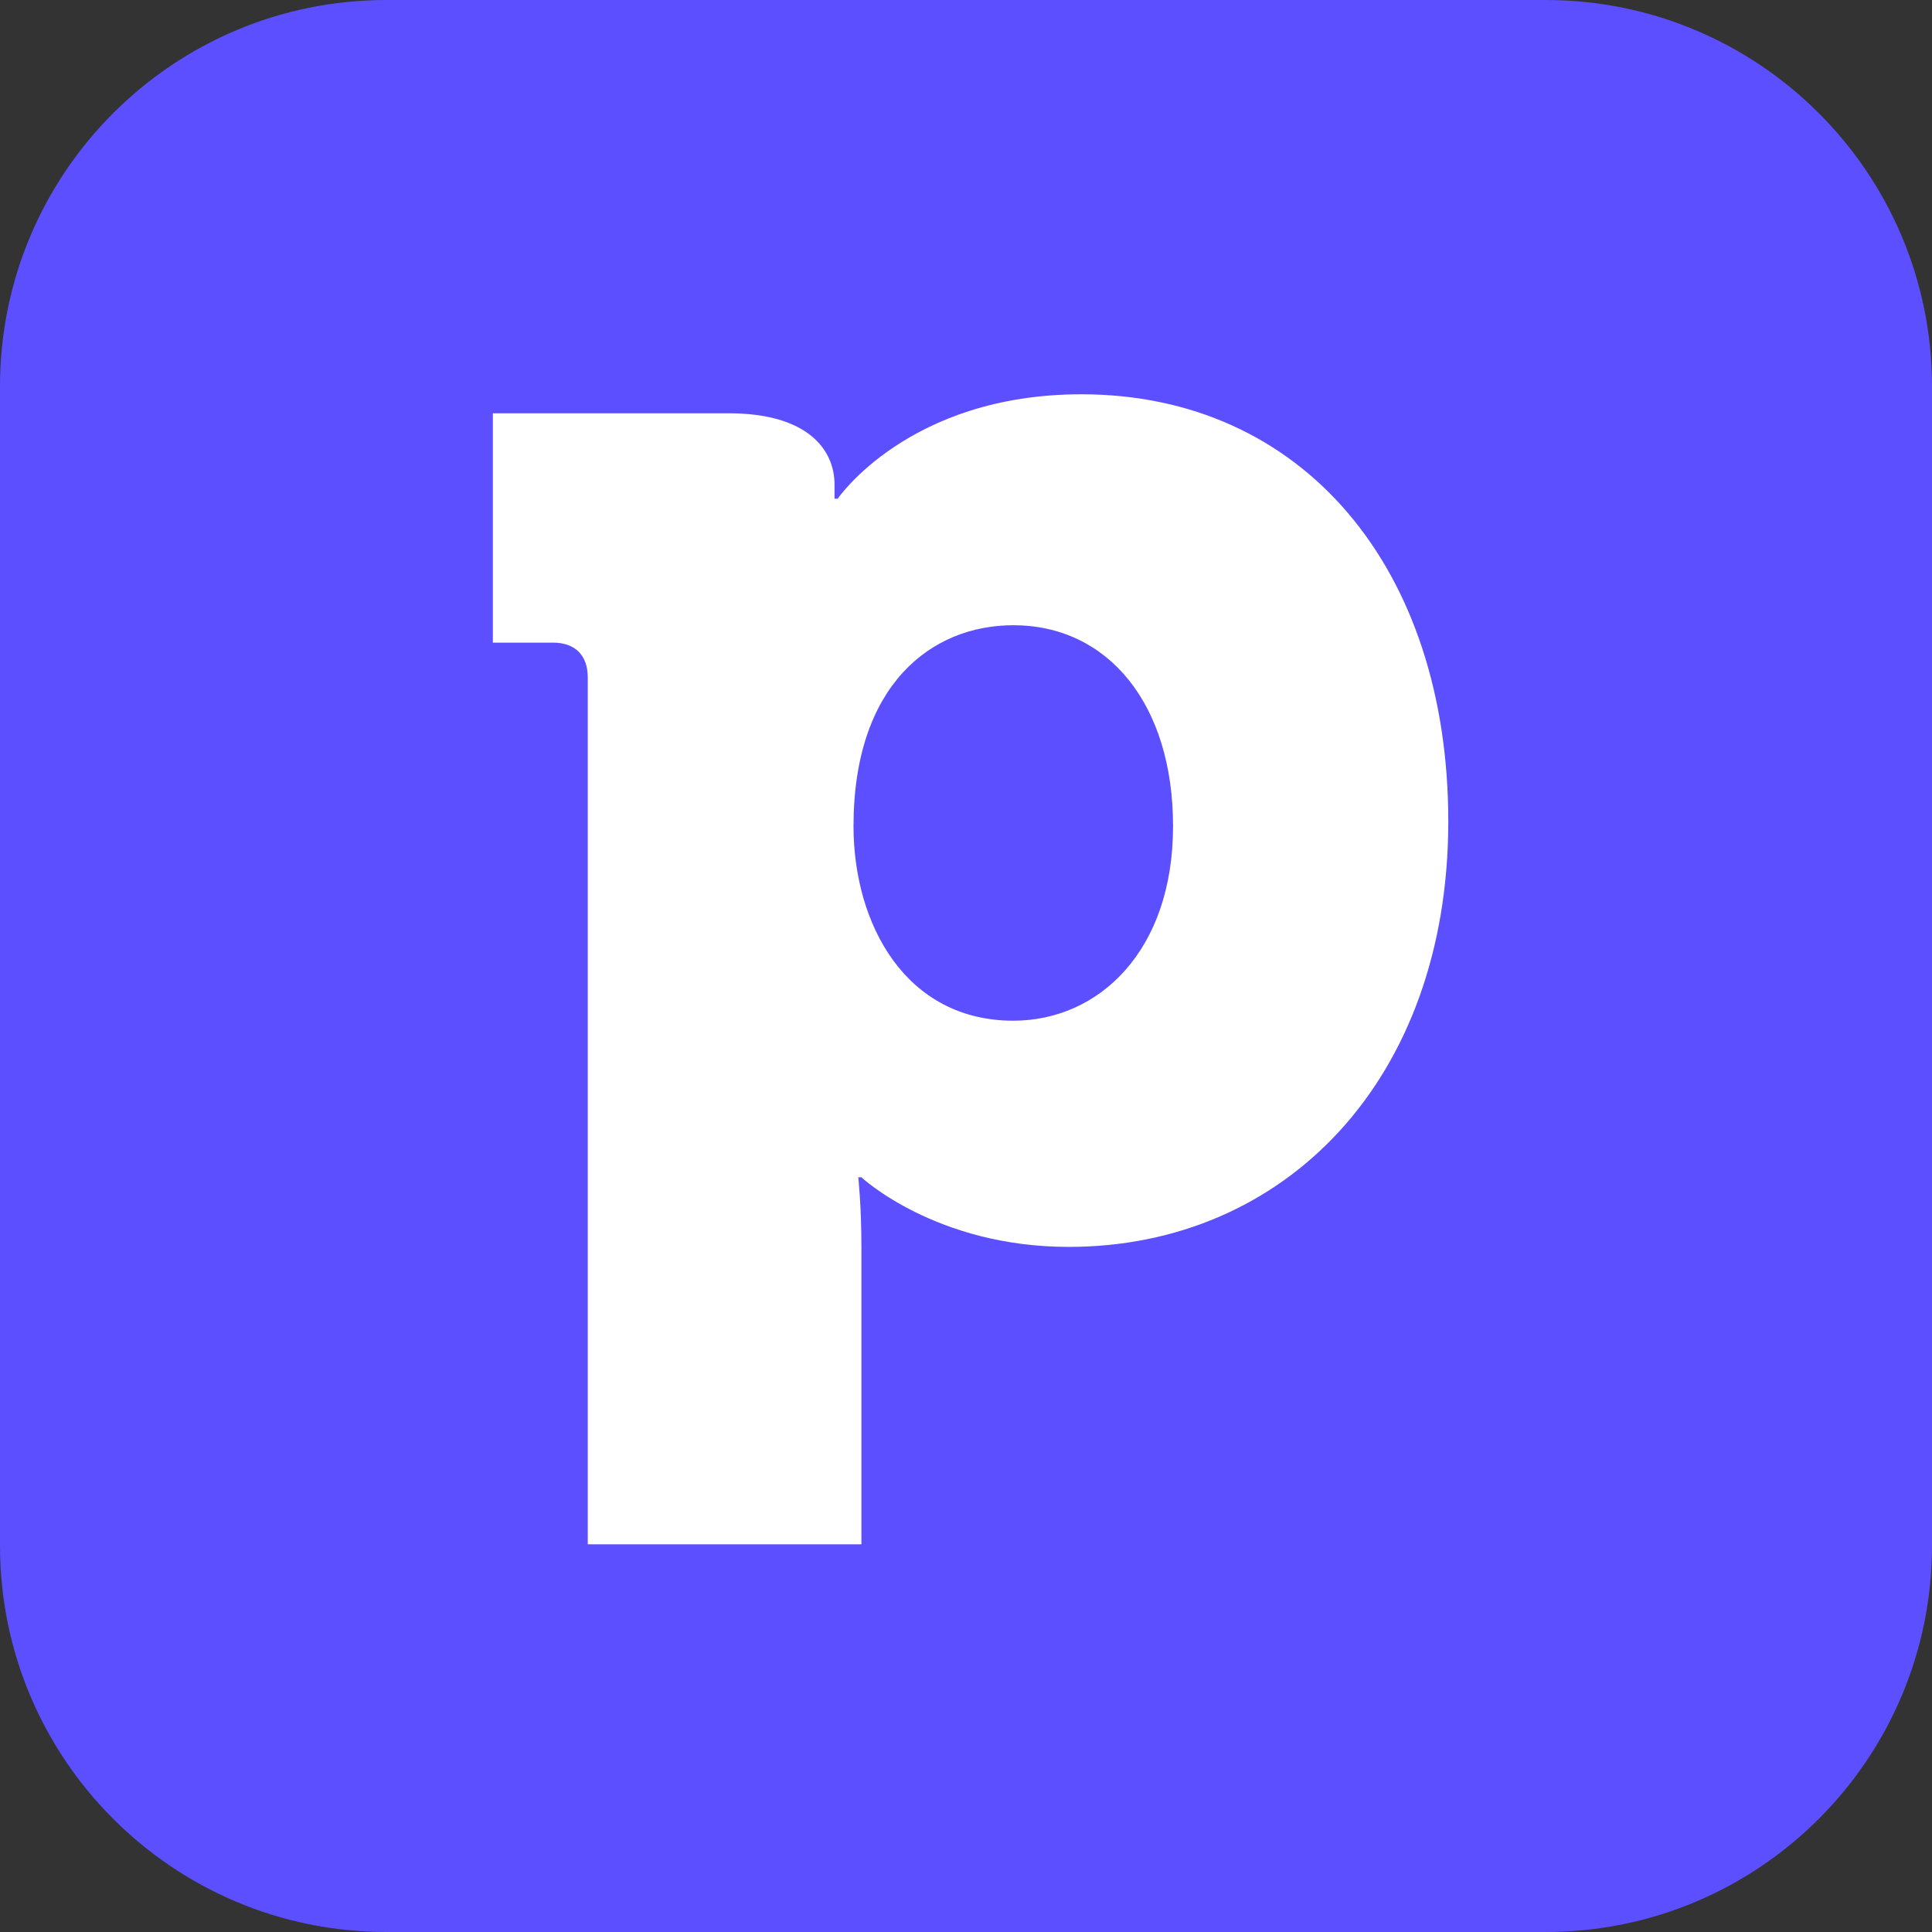
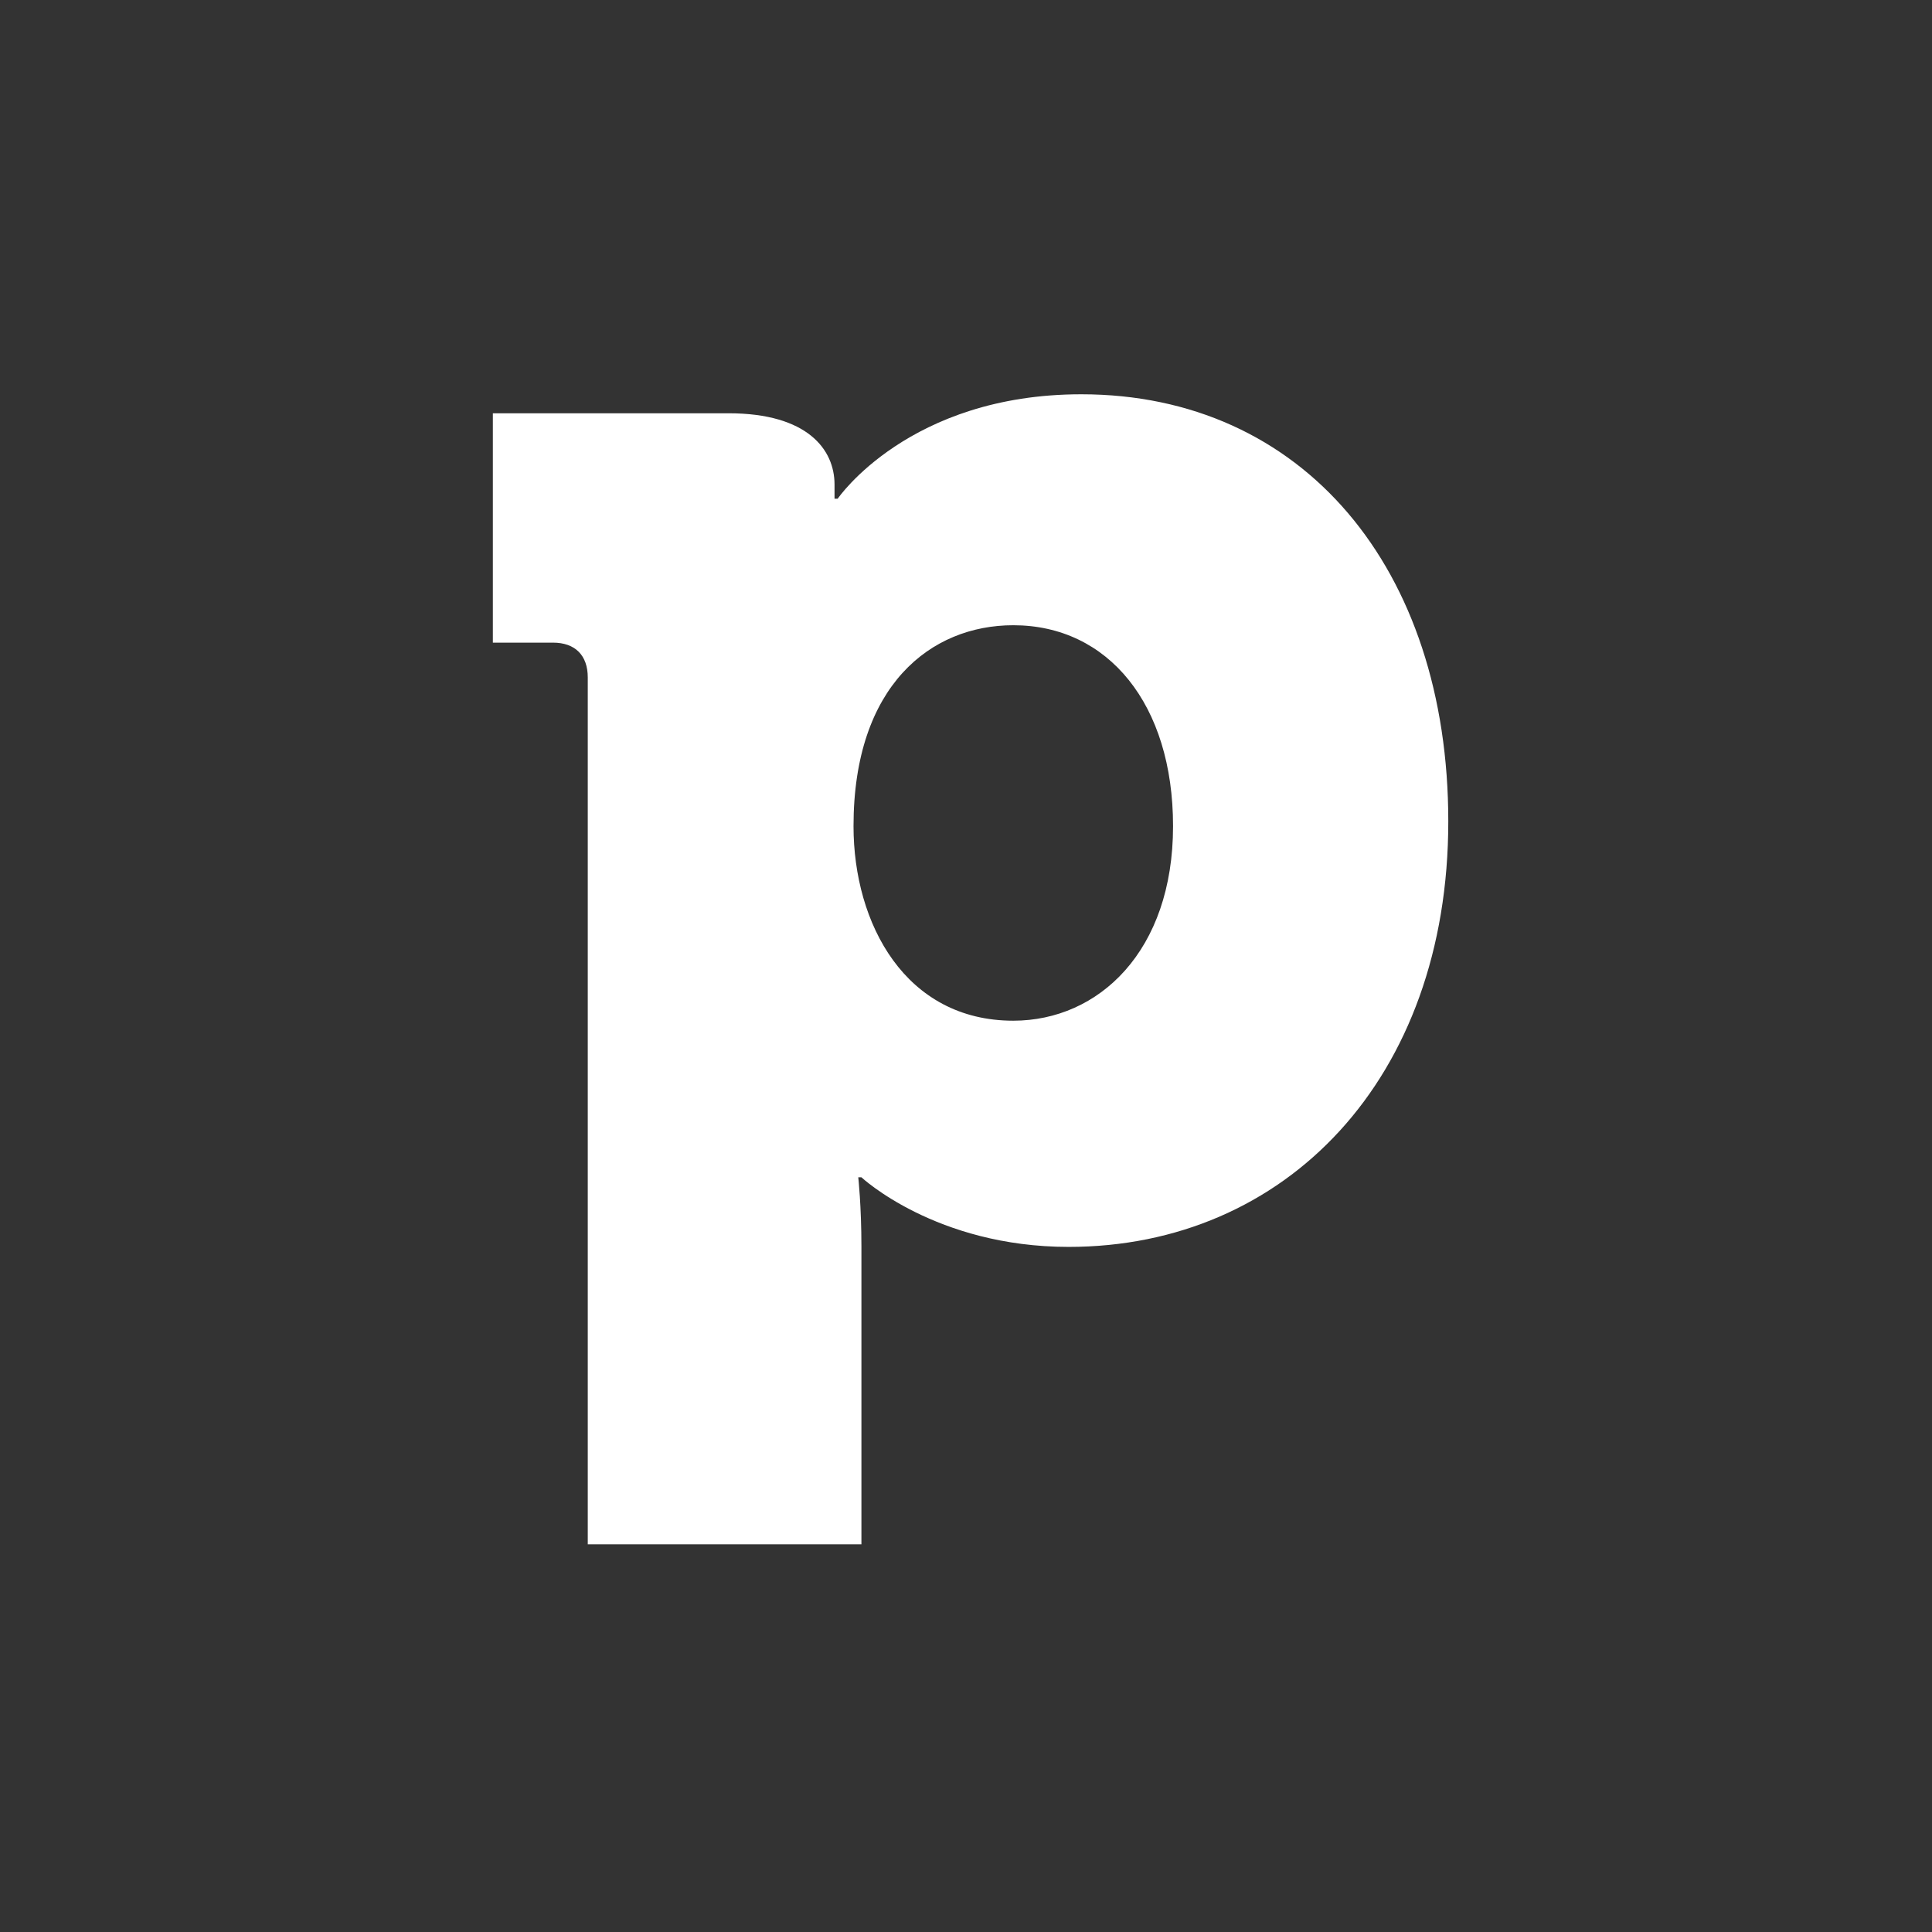
<svg xmlns="http://www.w3.org/2000/svg" width="250" height="250" viewBox="0 0 250 250" fill="none">
  <rect x="0" y="0" width="250" height="250" fill="#333333" stroke="none" />
-   <path d="M0 50C0 22.386 22.386 0 50 0H200C227.614 0 250 22.386 250 50V200C250 227.614 227.614 250 200 250H50C22.386 250 0 227.614 0 200V50Z" fill="#5B4FFF" />
  <path d="M76.057 199.83V87.66C76.057 84.794 74.419 83.157 71.554 83.157H63.776V53.477H94.274C104.509 53.477 107.988 58.185 107.988 62.688C107.988 63.916 107.988 64.53 107.988 64.53H108.398C108.398 64.53 117.609 51.02 139.92 51.02C168.577 51.02 187.408 73.536 187.408 106.287C187.408 139.651 166.325 161.348 138.283 161.348C121.089 161.348 111.468 152.342 111.468 152.342H111.059C111.059 152.342 111.468 156.026 111.468 161.348V199.83H76.057ZM110.445 106.901C110.445 119.592 117.199 132.078 131.118 132.078C142.172 132.078 151.792 123.071 151.792 106.901C151.792 91.14 143.4 80.905 131.118 80.905C120.475 80.905 110.445 88.683 110.445 106.901Z" fill="white" />
</svg>